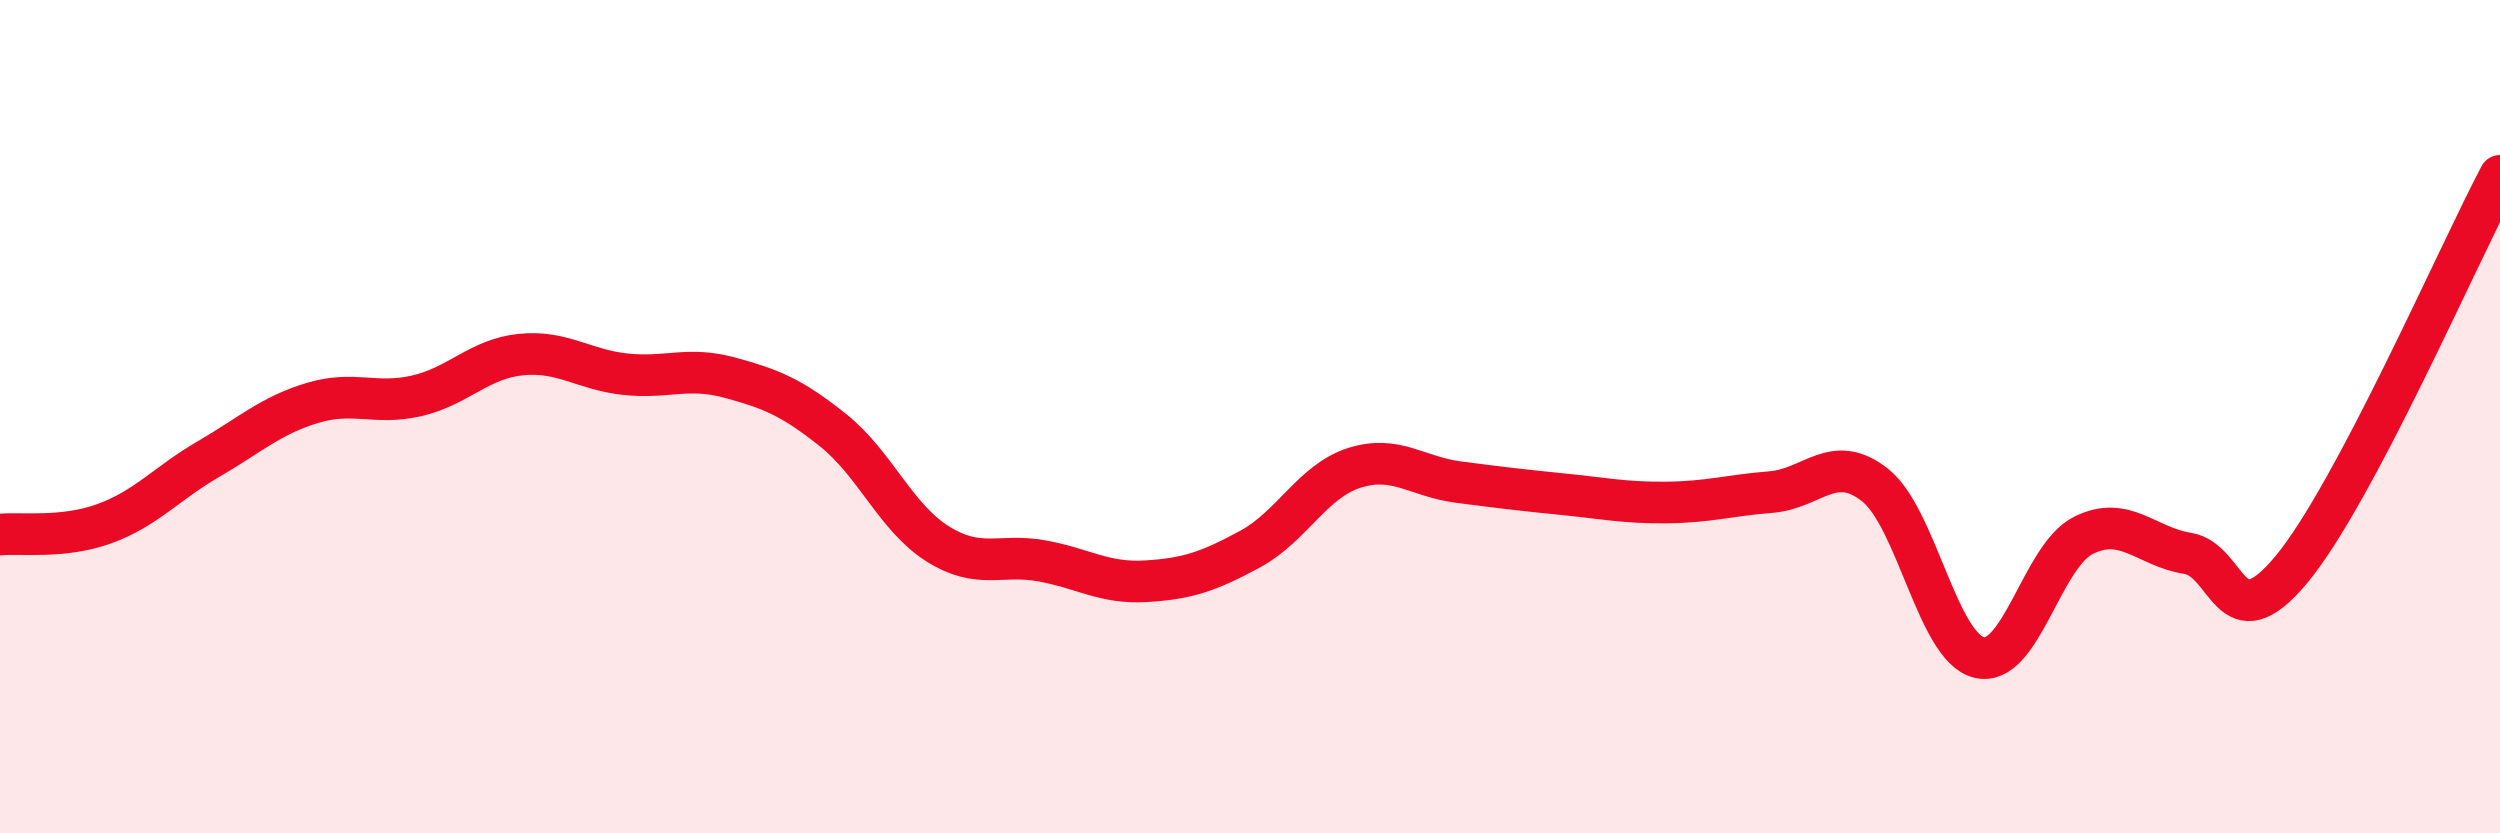
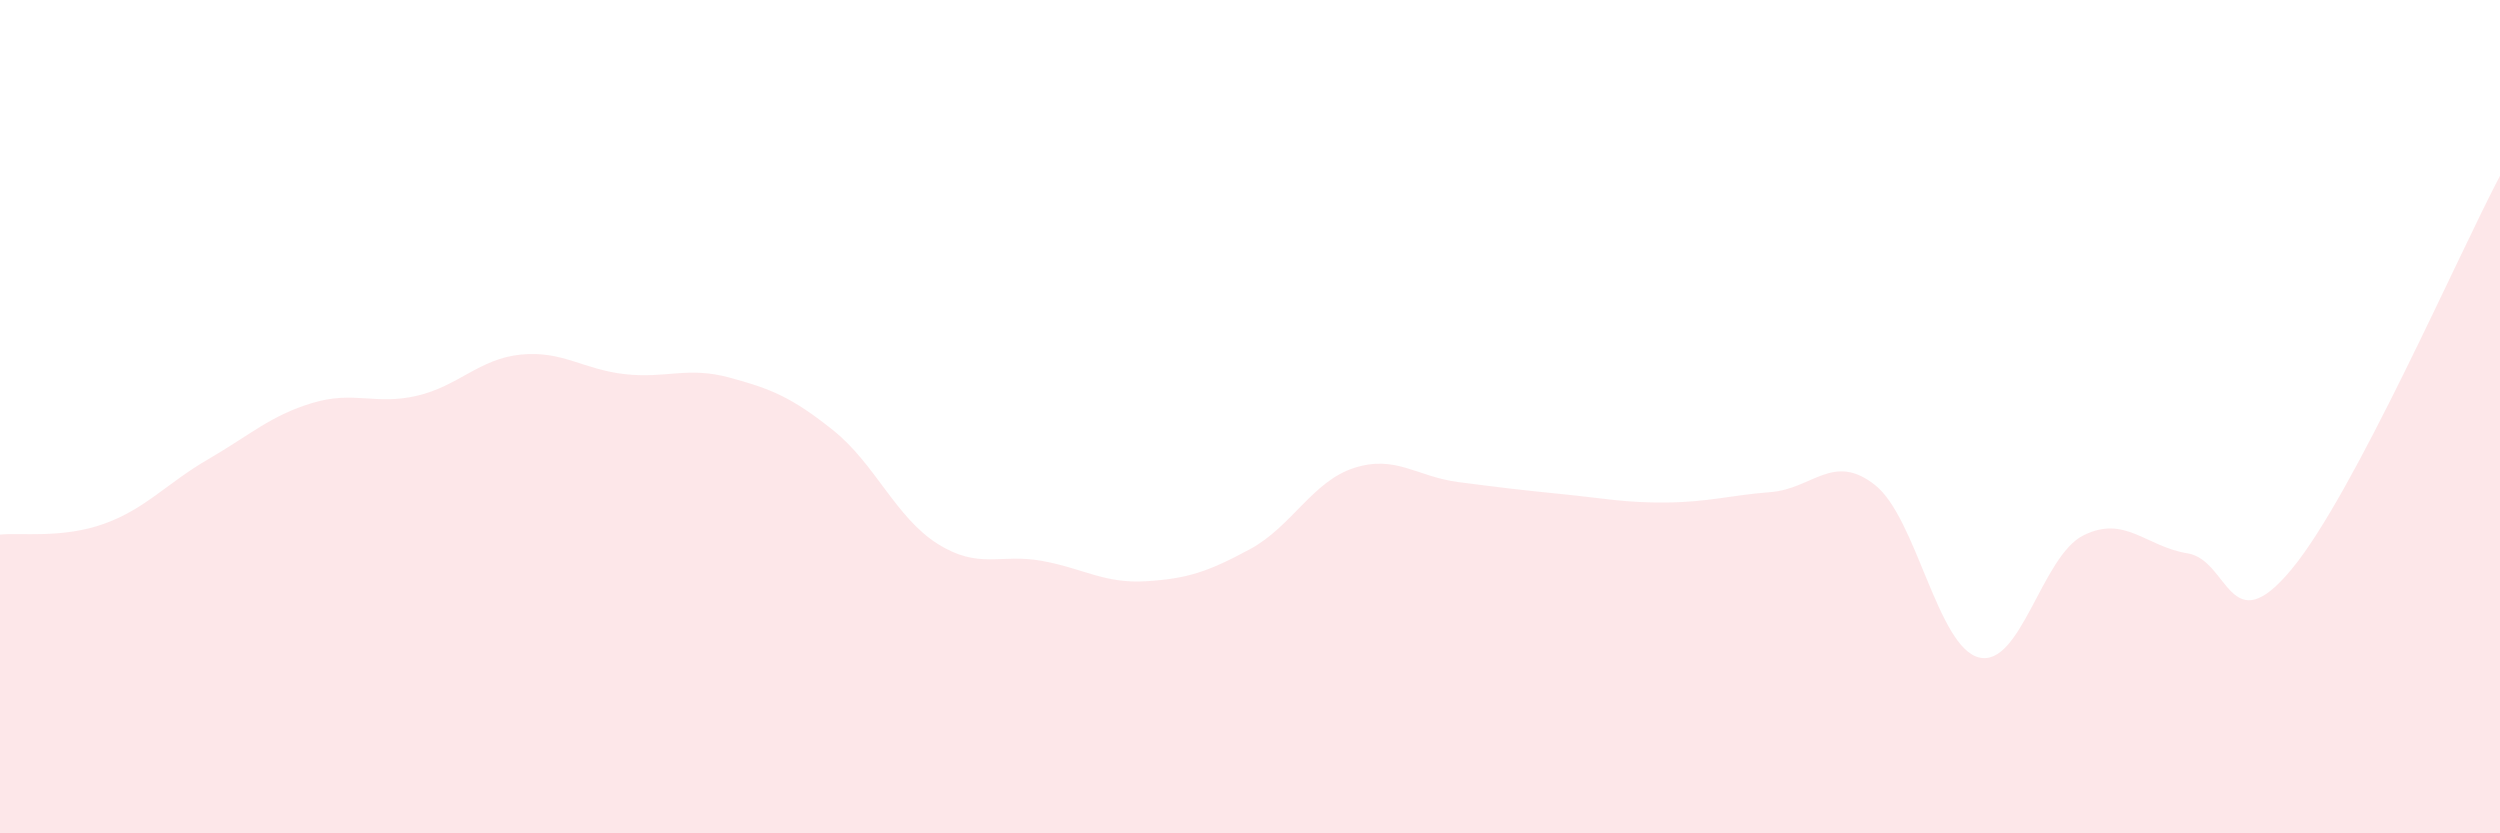
<svg xmlns="http://www.w3.org/2000/svg" width="60" height="20" viewBox="0 0 60 20">
  <path d="M 0,12.83 C 0.5,12.78 1.5,12.93 2.5,12.57 C 3.5,12.21 4,11.6 5,11.02 C 6,10.44 6.5,9.97 7.5,9.67 C 8.5,9.37 9,9.73 10,9.5 C 11,9.27 11.5,8.61 12.5,8.51 C 13.5,8.41 14,8.87 15,8.98 C 16,9.09 16.5,8.79 17.5,9.06 C 18.5,9.33 19,9.53 20,10.33 C 21,11.13 21.5,12.42 22.5,13.05 C 23.5,13.68 24,13.28 25,13.46 C 26,13.64 26.5,14.01 27.5,13.95 C 28.5,13.89 29,13.72 30,13.18 C 31,12.64 31.5,11.55 32.5,11.23 C 33.5,10.91 34,11.44 35,11.57 C 36,11.7 36.5,11.76 37.5,11.86 C 38.5,11.96 39,12.07 40,12.06 C 41,12.05 41.5,11.89 42.5,11.81 C 43.5,11.73 44,10.85 45,11.64 C 46,12.43 46.5,15.54 47.5,15.78 C 48.5,16.02 49,13.35 50,12.85 C 51,12.35 51.5,13.12 52.5,13.28 C 53.5,13.44 53.5,15.47 55,13.66 C 56.5,11.85 59,6.11 60,4.22L60 20L0 20Z" fill="#EB0A25" opacity="0.1" stroke-linecap="round" stroke-linejoin="round" />
-   <path d="M 0,12.83 C 0.5,12.78 1.5,12.93 2.5,12.57 C 3.5,12.21 4,11.6 5,11.02 C 6,10.44 6.5,9.97 7.5,9.67 C 8.5,9.37 9,9.73 10,9.5 C 11,9.27 11.5,8.61 12.5,8.51 C 13.5,8.41 14,8.87 15,8.98 C 16,9.09 16.5,8.79 17.5,9.06 C 18.5,9.33 19,9.53 20,10.33 C 21,11.13 21.5,12.42 22.5,13.05 C 23.5,13.68 24,13.28 25,13.46 C 26,13.64 26.5,14.01 27.5,13.95 C 28.5,13.89 29,13.72 30,13.18 C 31,12.64 31.5,11.55 32.5,11.23 C 33.5,10.91 34,11.44 35,11.57 C 36,11.7 36.5,11.76 37.5,11.86 C 38.5,11.96 39,12.07 40,12.06 C 41,12.05 41.5,11.89 42.5,11.81 C 43.5,11.73 44,10.85 45,11.64 C 46,12.43 46.5,15.54 47.5,15.78 C 48.5,16.02 49,13.35 50,12.85 C 51,12.35 51.5,13.12 52.5,13.28 C 53.5,13.44 53.5,15.47 55,13.66 C 56.5,11.85 59,6.11 60,4.22" stroke="#EB0A25" stroke-width="1" fill="none" stroke-linecap="round" stroke-linejoin="round" />
</svg>